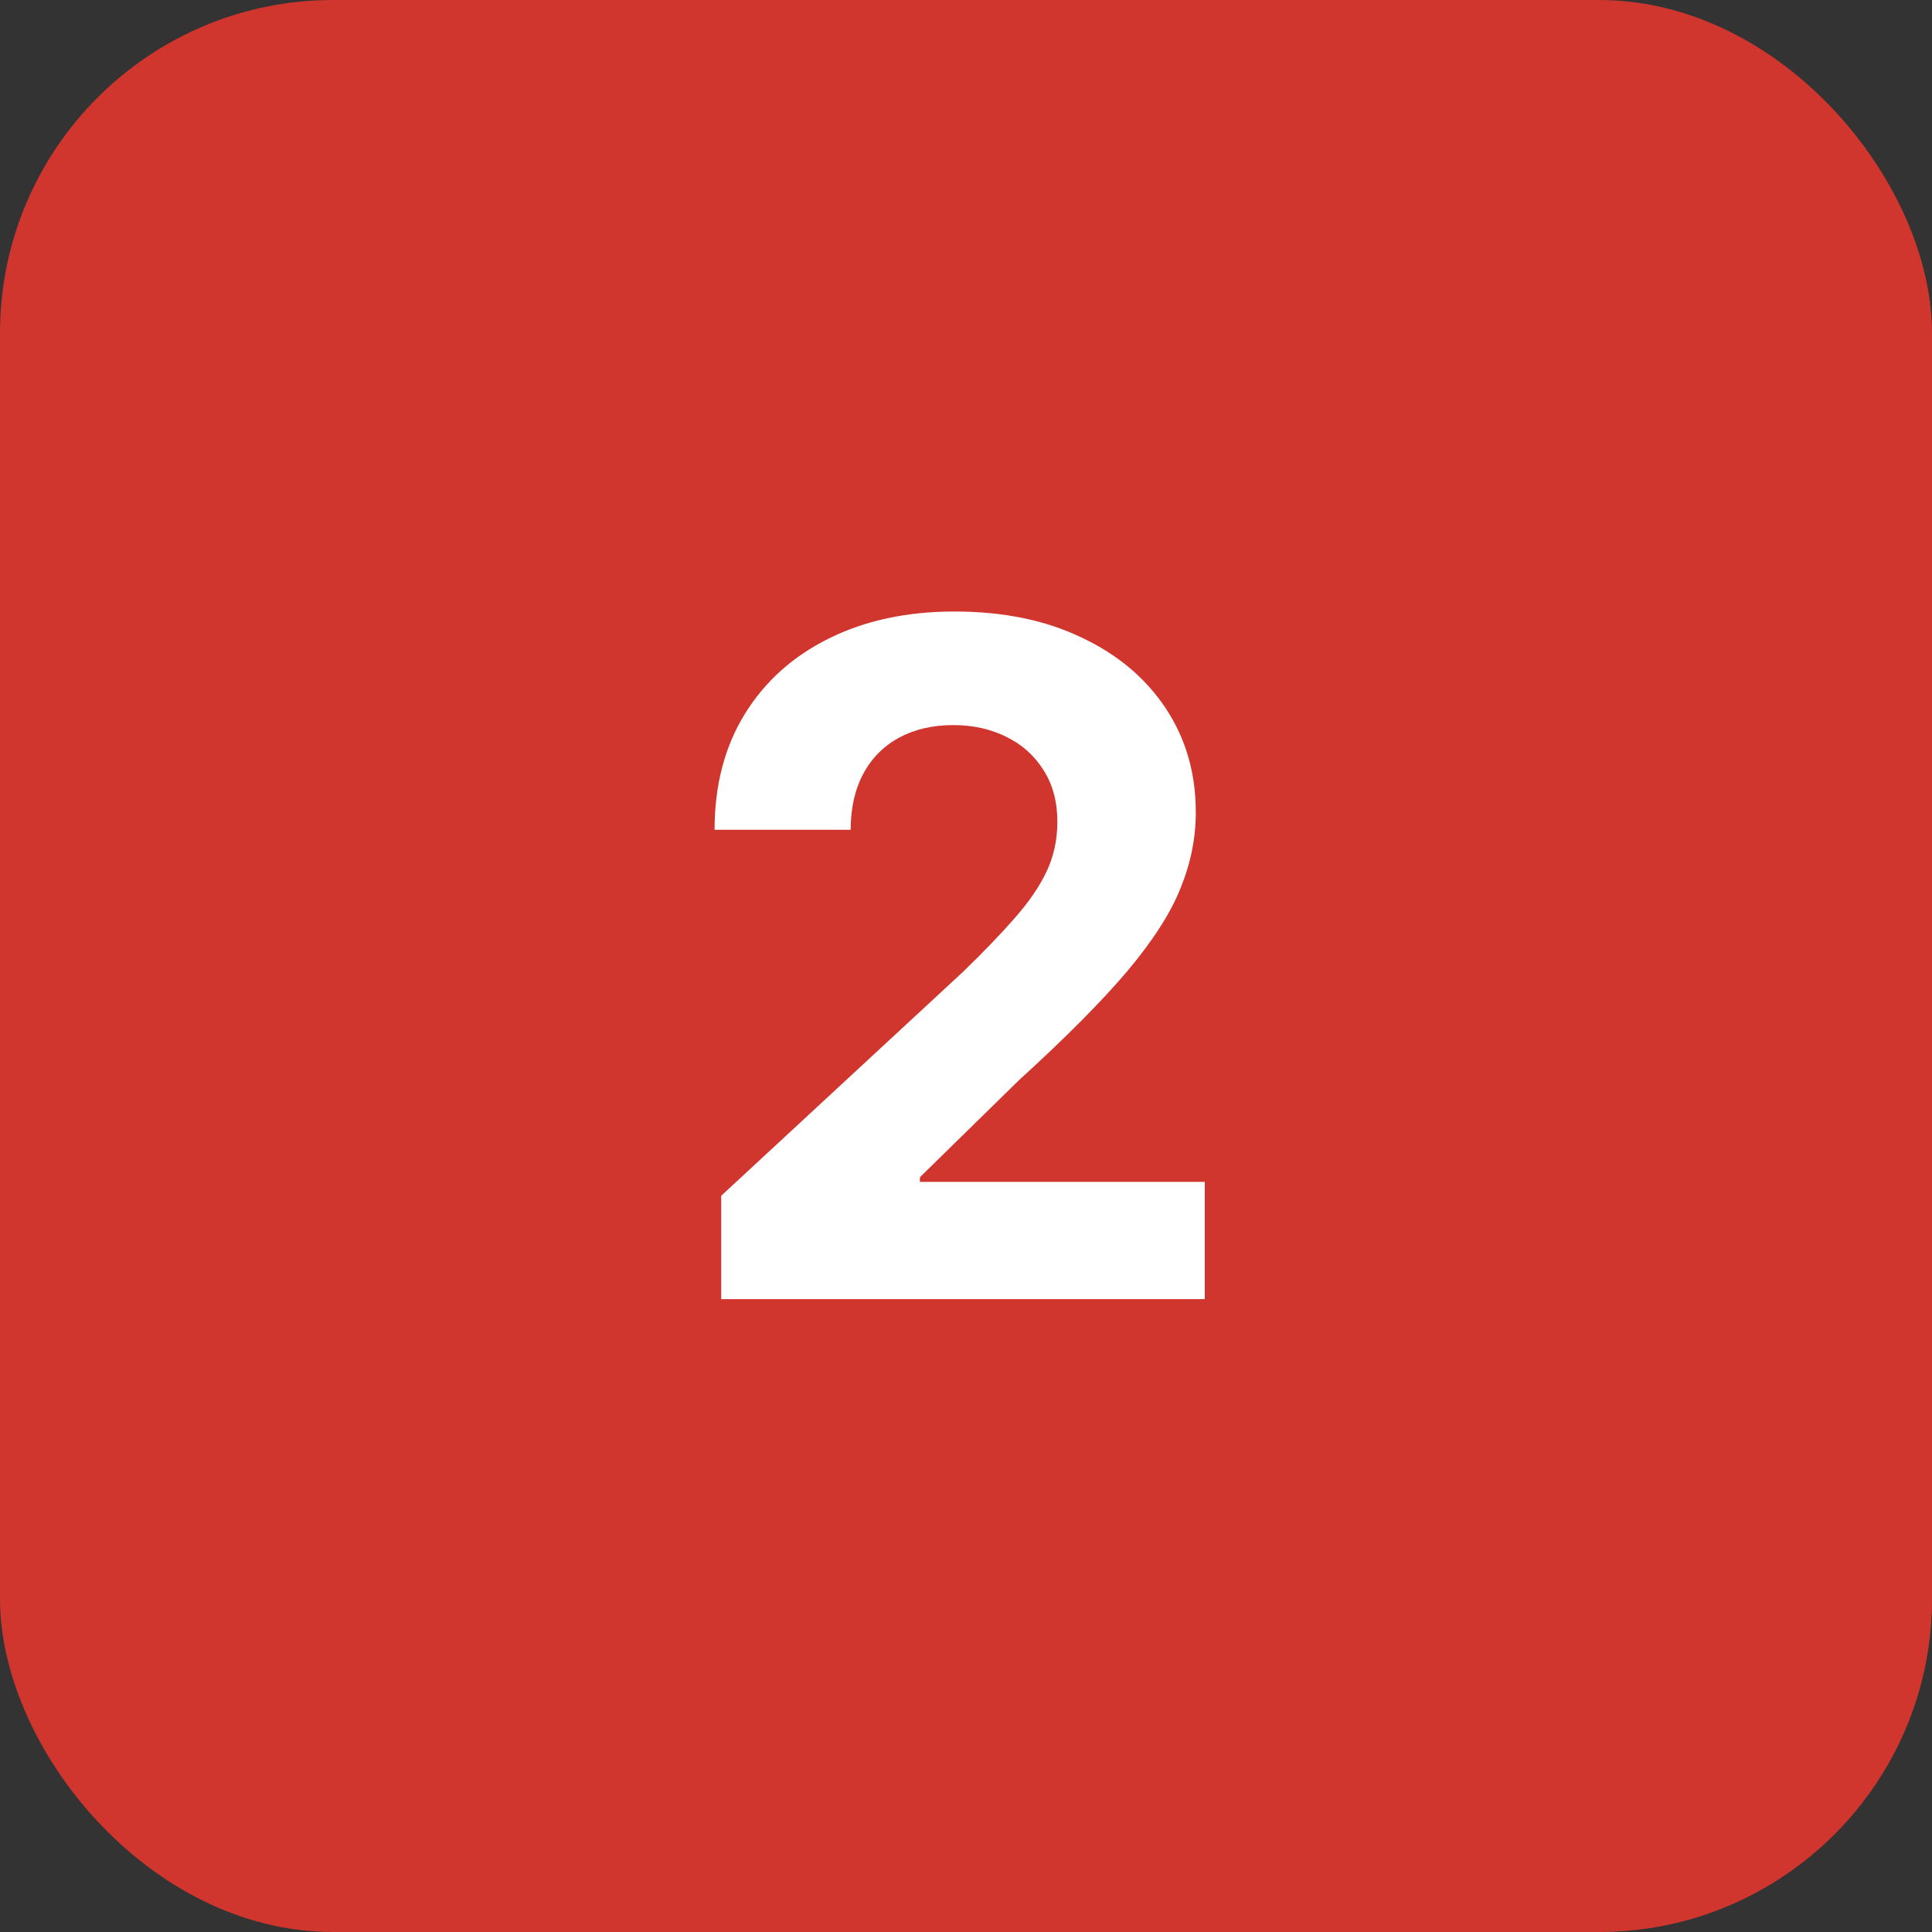
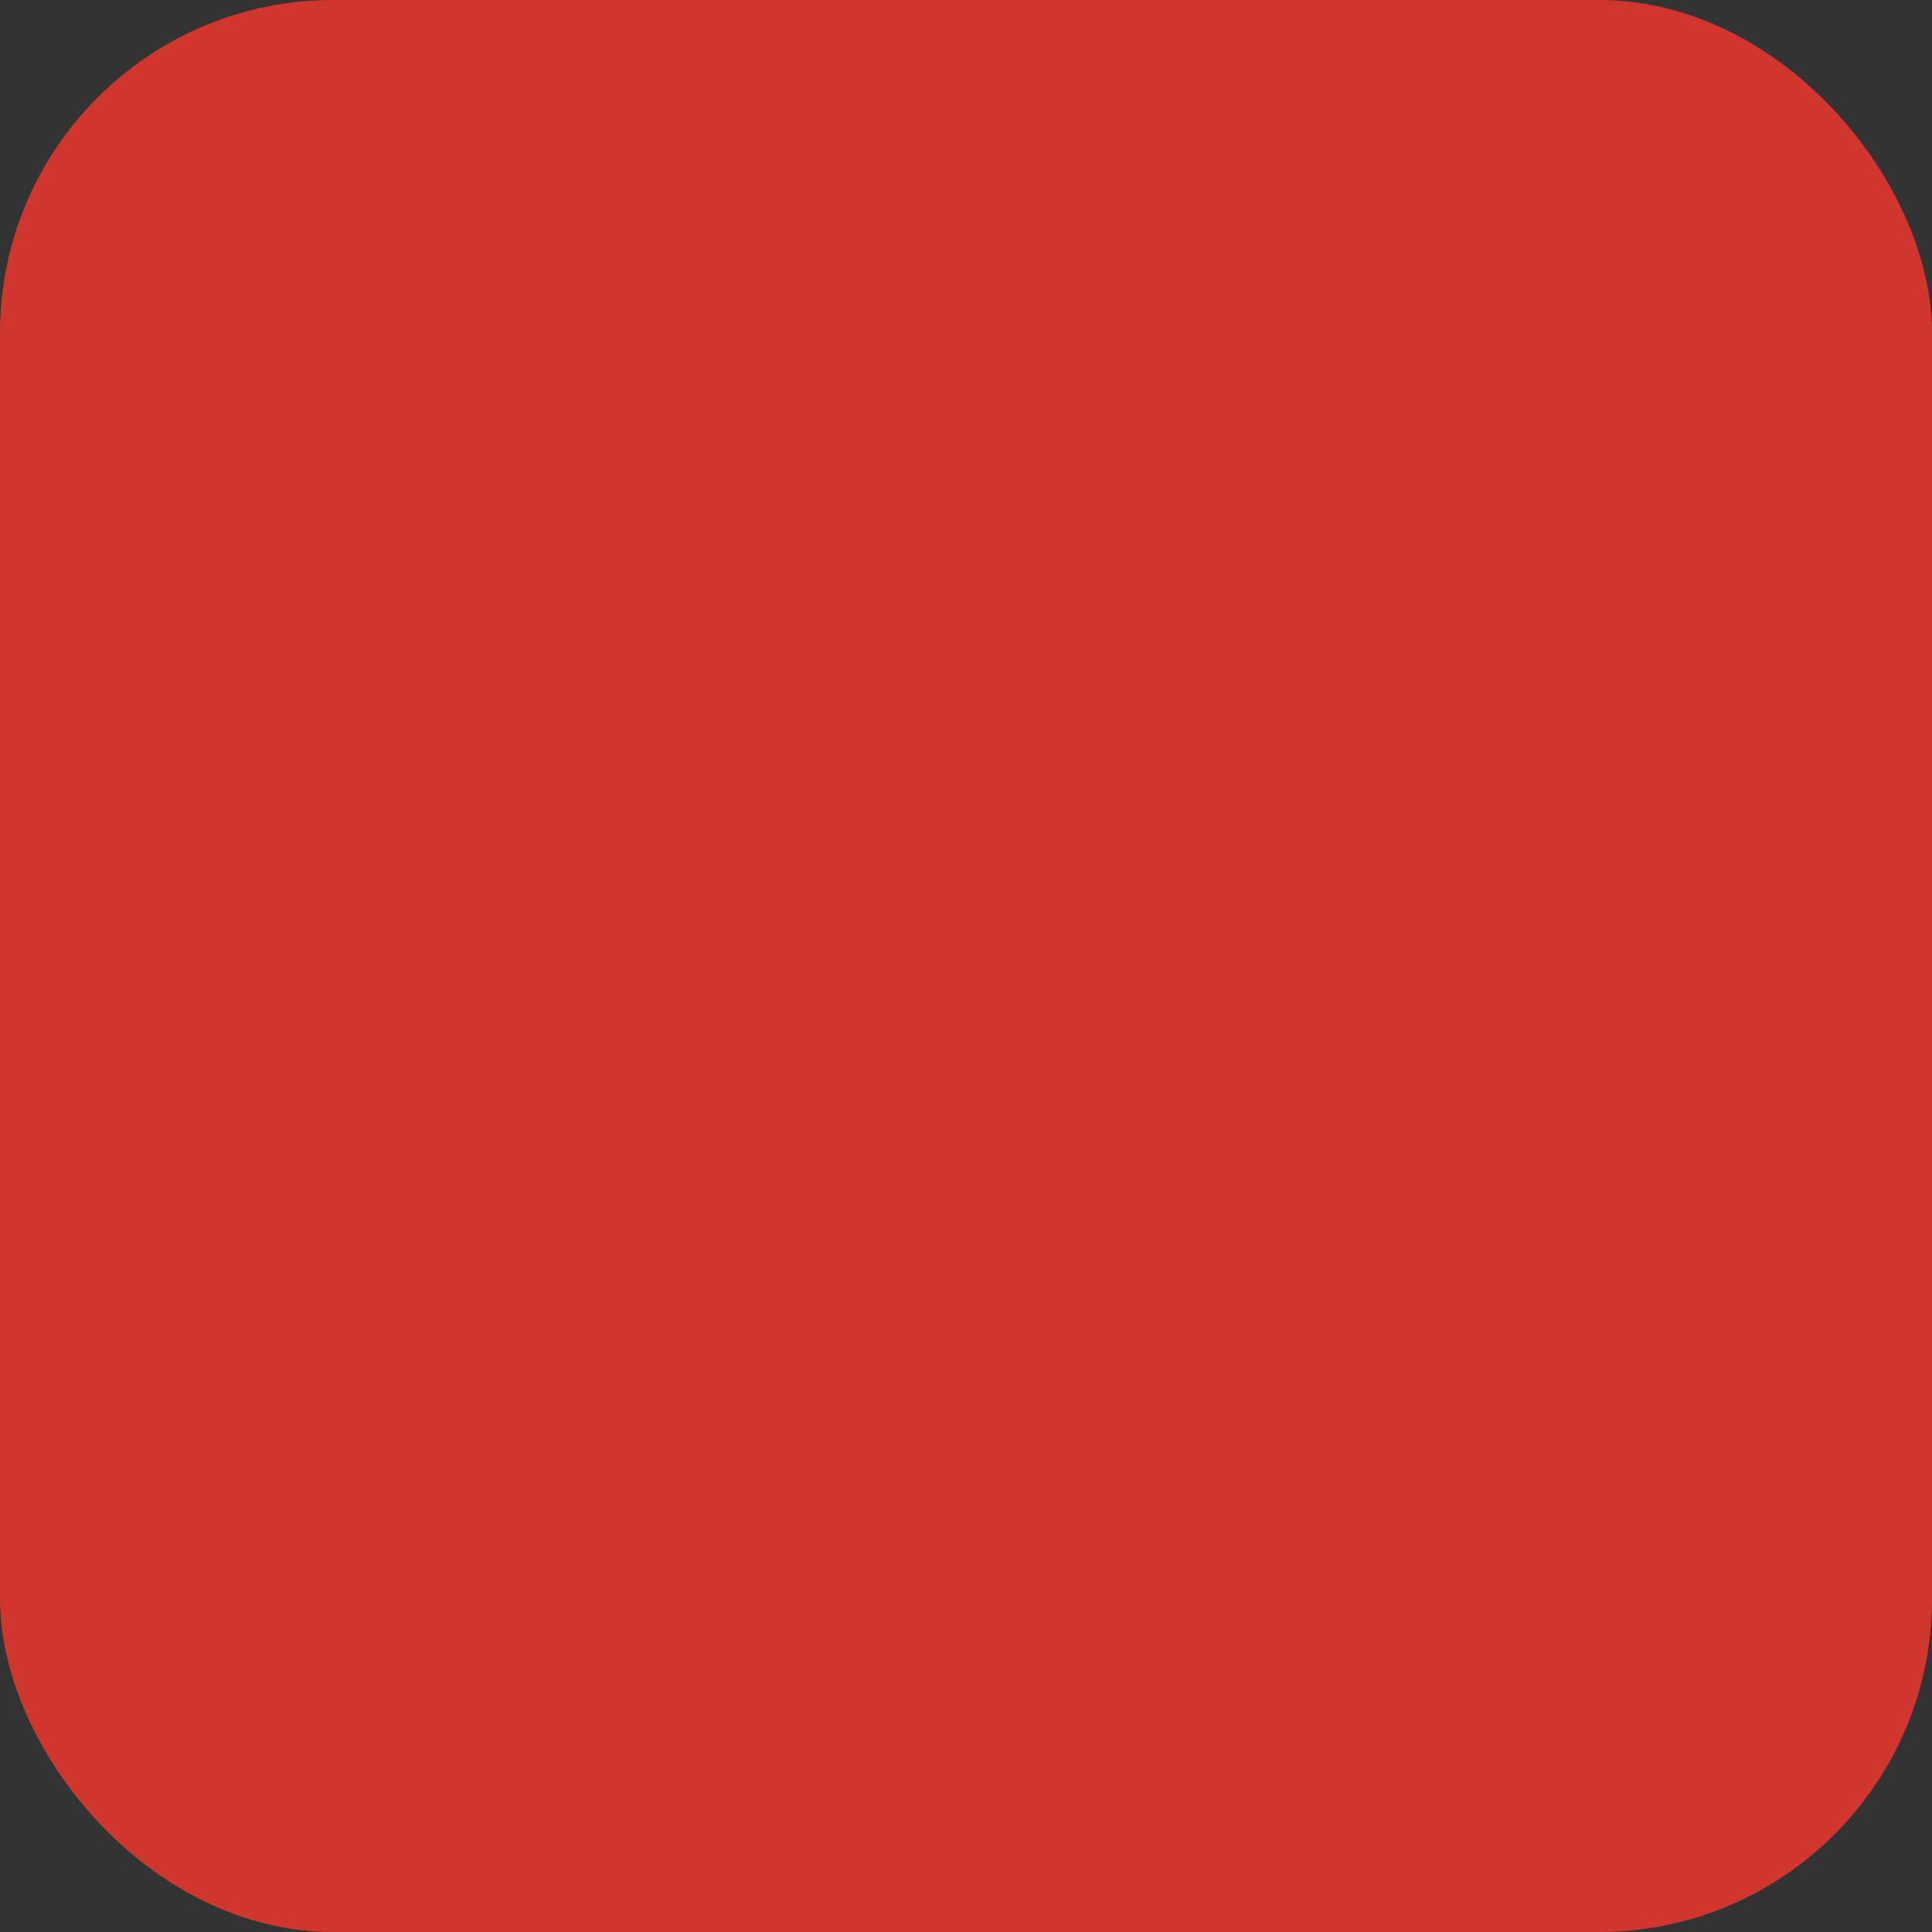
<svg xmlns="http://www.w3.org/2000/svg" width="58" height="58" viewBox="0 0 58 58" fill="none">
  <rect x="0" y="0" width="58" height="58" fill="#333333" stroke="none" />
  <rect width="58" height="58" rx="10" fill="#D0362E" />
-   <path d="M21.651 39V35.898L28.899 29.186C29.516 28.59 30.033 28.053 30.45 27.575C30.875 27.098 31.196 26.631 31.415 26.173C31.634 25.709 31.743 25.209 31.743 24.672C31.743 24.075 31.607 23.562 31.335 23.131C31.063 22.693 30.692 22.358 30.222 22.126C29.751 21.888 29.217 21.768 28.621 21.768C27.998 21.768 27.454 21.894 26.99 22.146C26.526 22.398 26.168 22.759 25.916 23.23C25.664 23.701 25.538 24.261 25.538 24.91H21.452C21.452 23.578 21.753 22.421 22.357 21.44C22.96 20.459 23.805 19.7 24.892 19.163C25.979 18.626 27.232 18.358 28.651 18.358C30.109 18.358 31.378 18.616 32.459 19.134C33.546 19.644 34.391 20.353 34.994 21.261C35.597 22.169 35.899 23.21 35.899 24.384C35.899 25.152 35.747 25.912 35.442 26.66C35.144 27.41 34.61 28.241 33.841 29.156C33.072 30.064 31.988 31.155 30.59 32.428L27.616 35.341V35.48H36.168V39H21.651Z" fill="white" />
</svg>